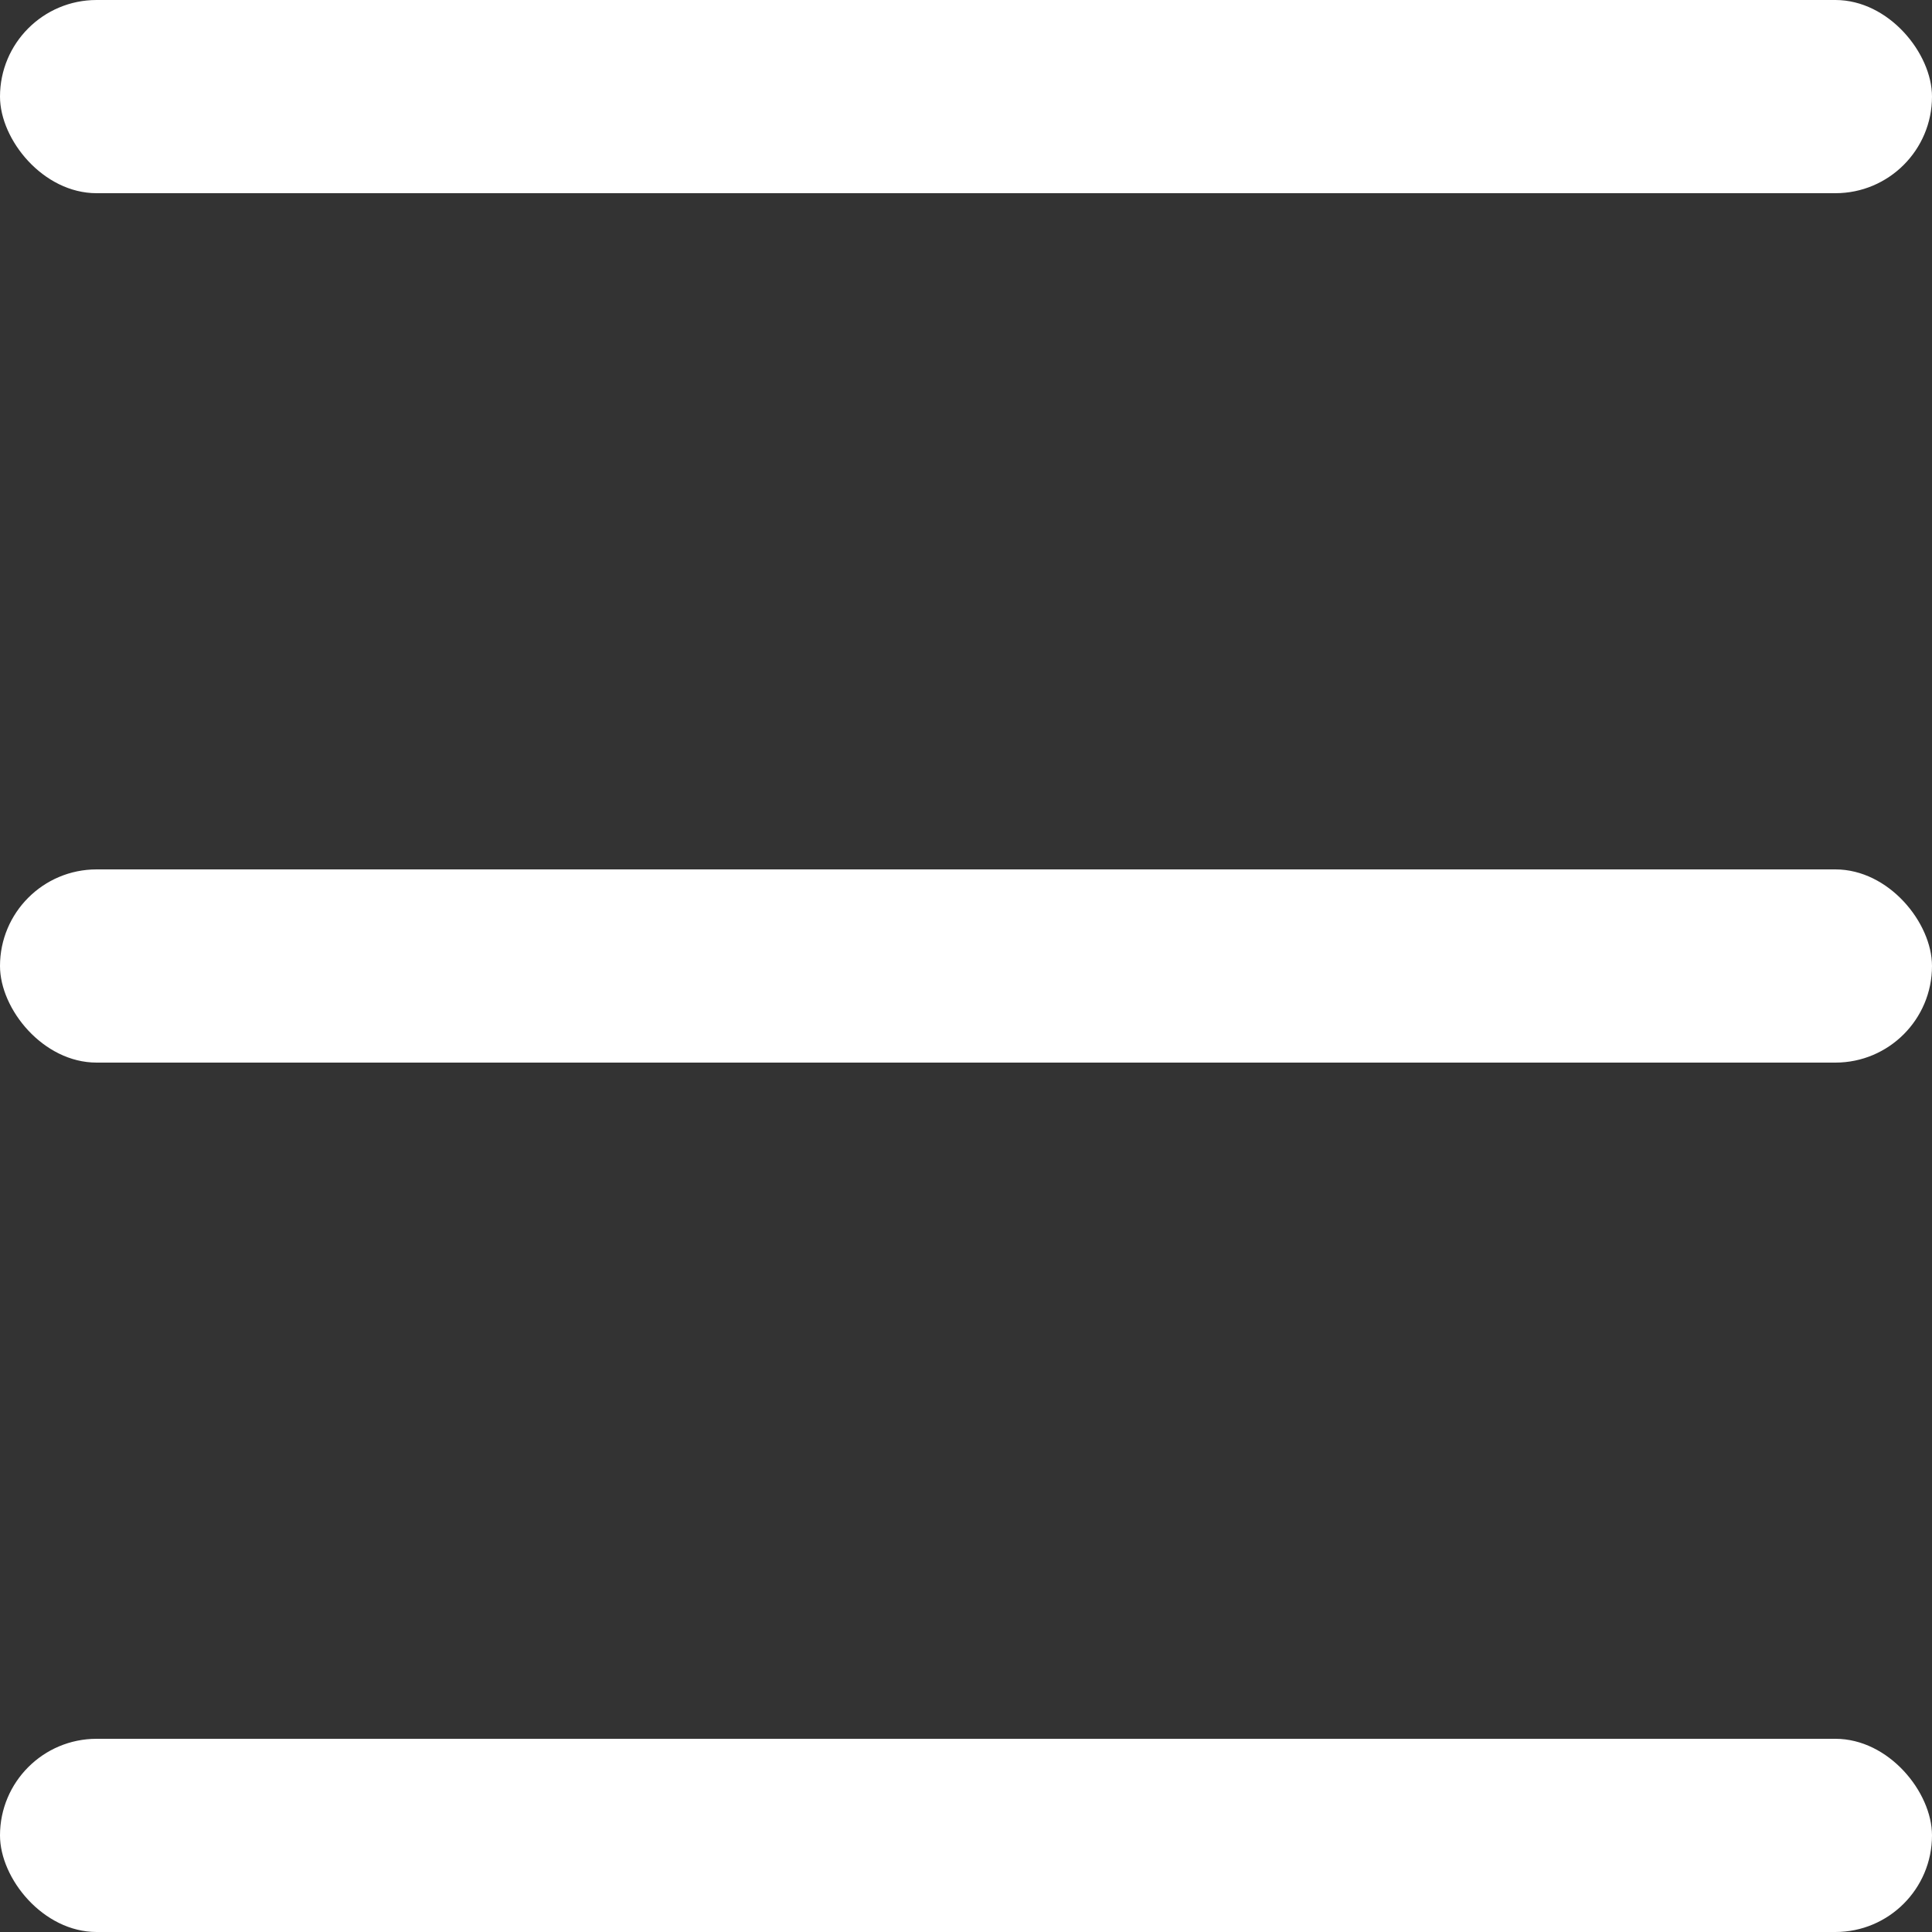
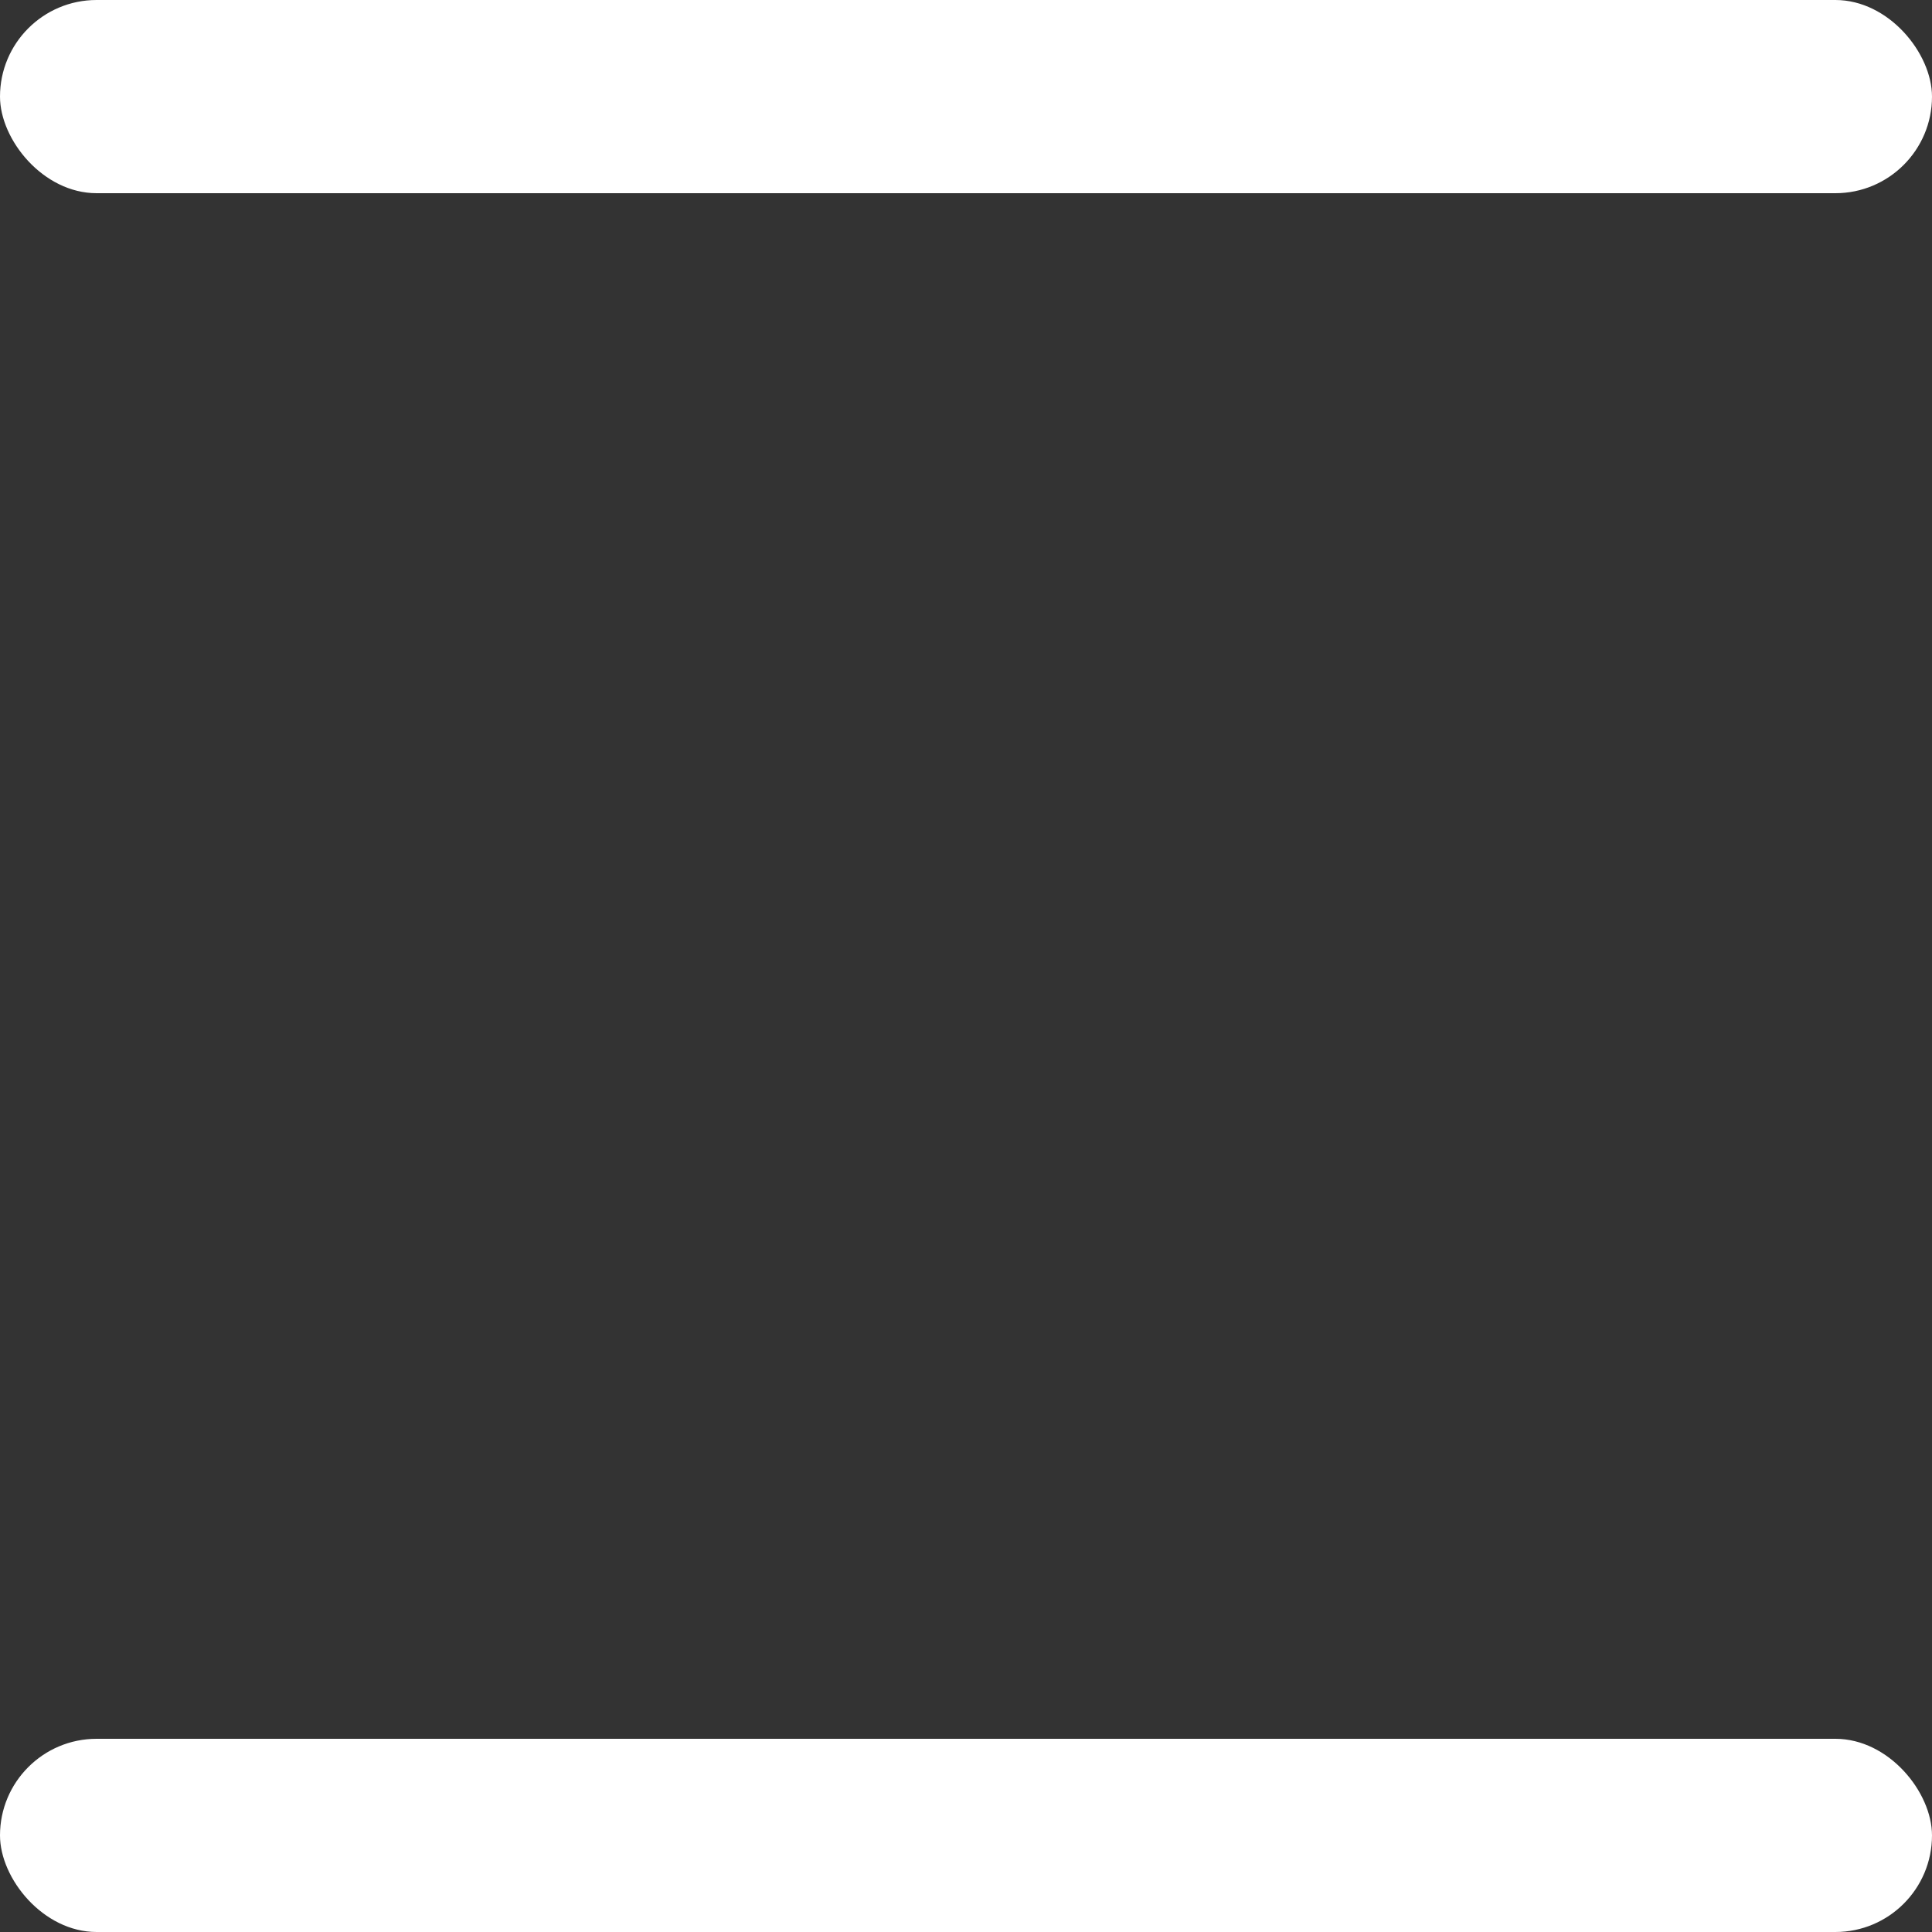
<svg xmlns="http://www.w3.org/2000/svg" width="20" height="20" viewBox="0 0 20 20">
  <rect x="0" y="0" width="20" height="20" fill="#333333" stroke="none" />
  <g id="Group_9352" data-name="Group 9352" transform="translate(-341.834 -32)">
    <rect id="Rectangle_621" data-name="Rectangle 621" width="20" height="2" rx="1" transform="translate(341.834 32)" fill="#fff" />
-     <rect id="Rectangle_622" data-name="Rectangle 622" width="20" height="2" rx="1" transform="translate(341.834 41)" fill="#fff" />
    <rect id="Rectangle_623" data-name="Rectangle 623" width="20" height="2" rx="1" transform="translate(341.834 50)" fill="#fff" />
  </g>
</svg>